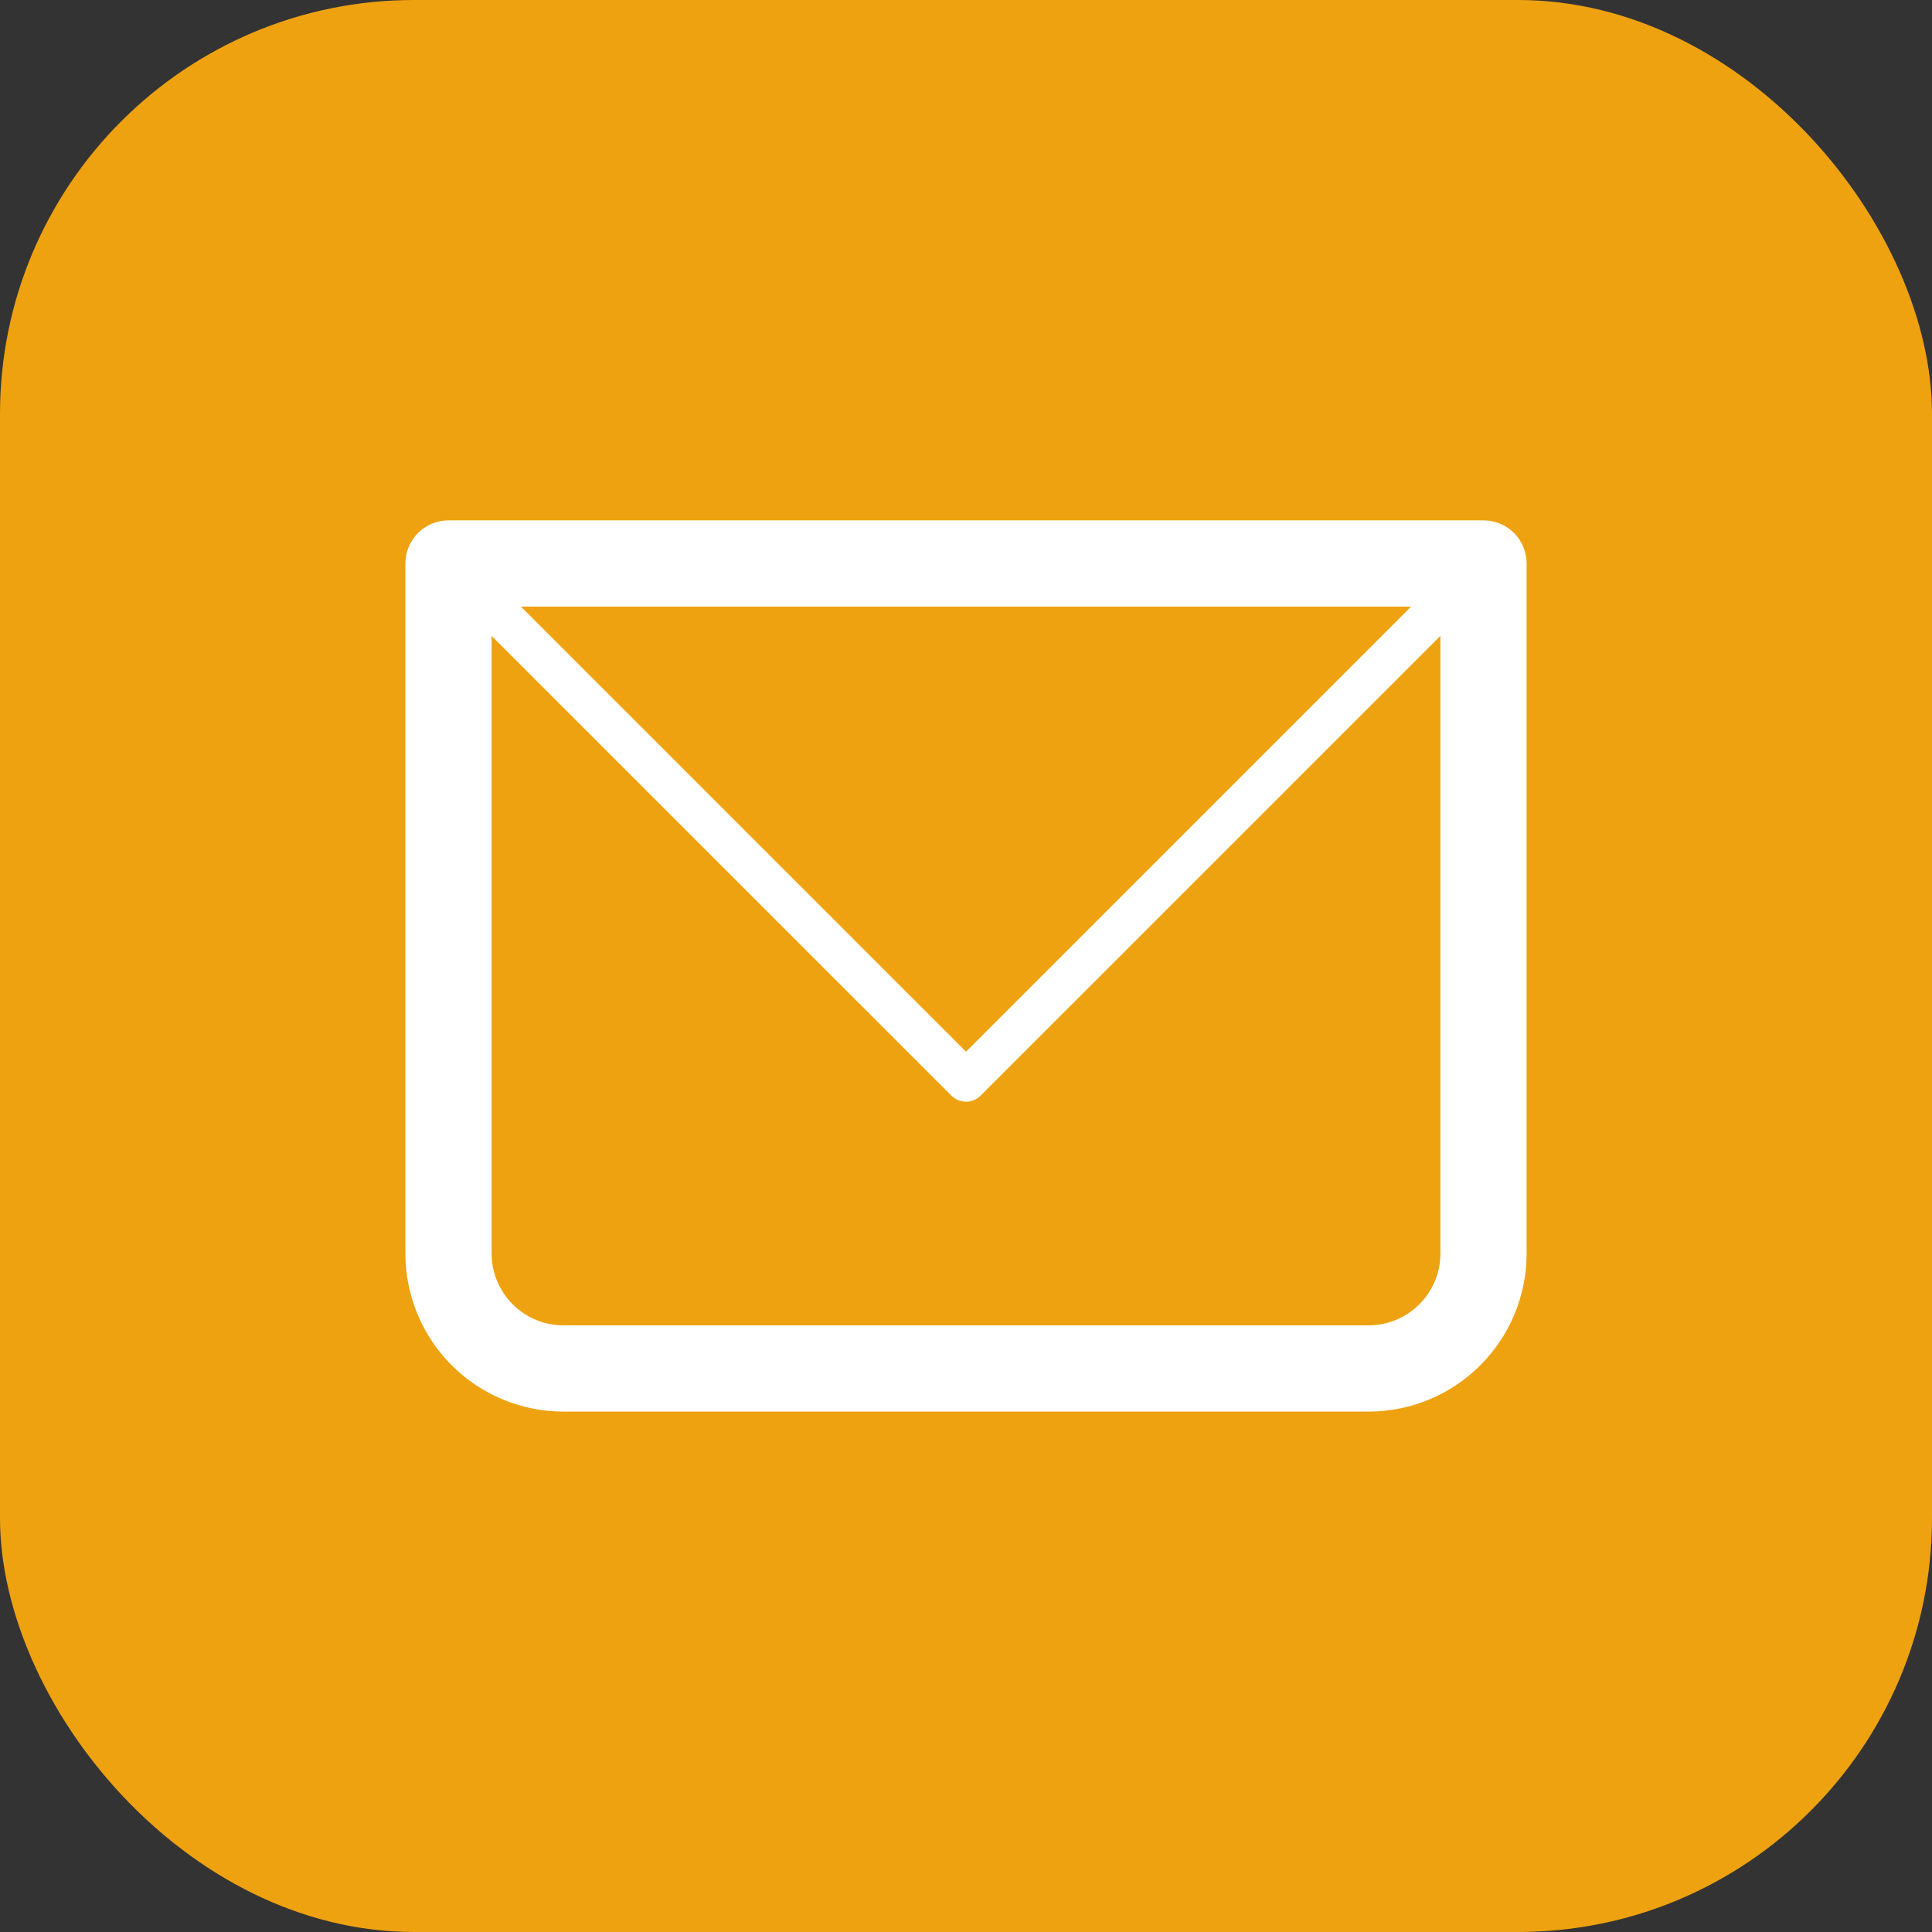
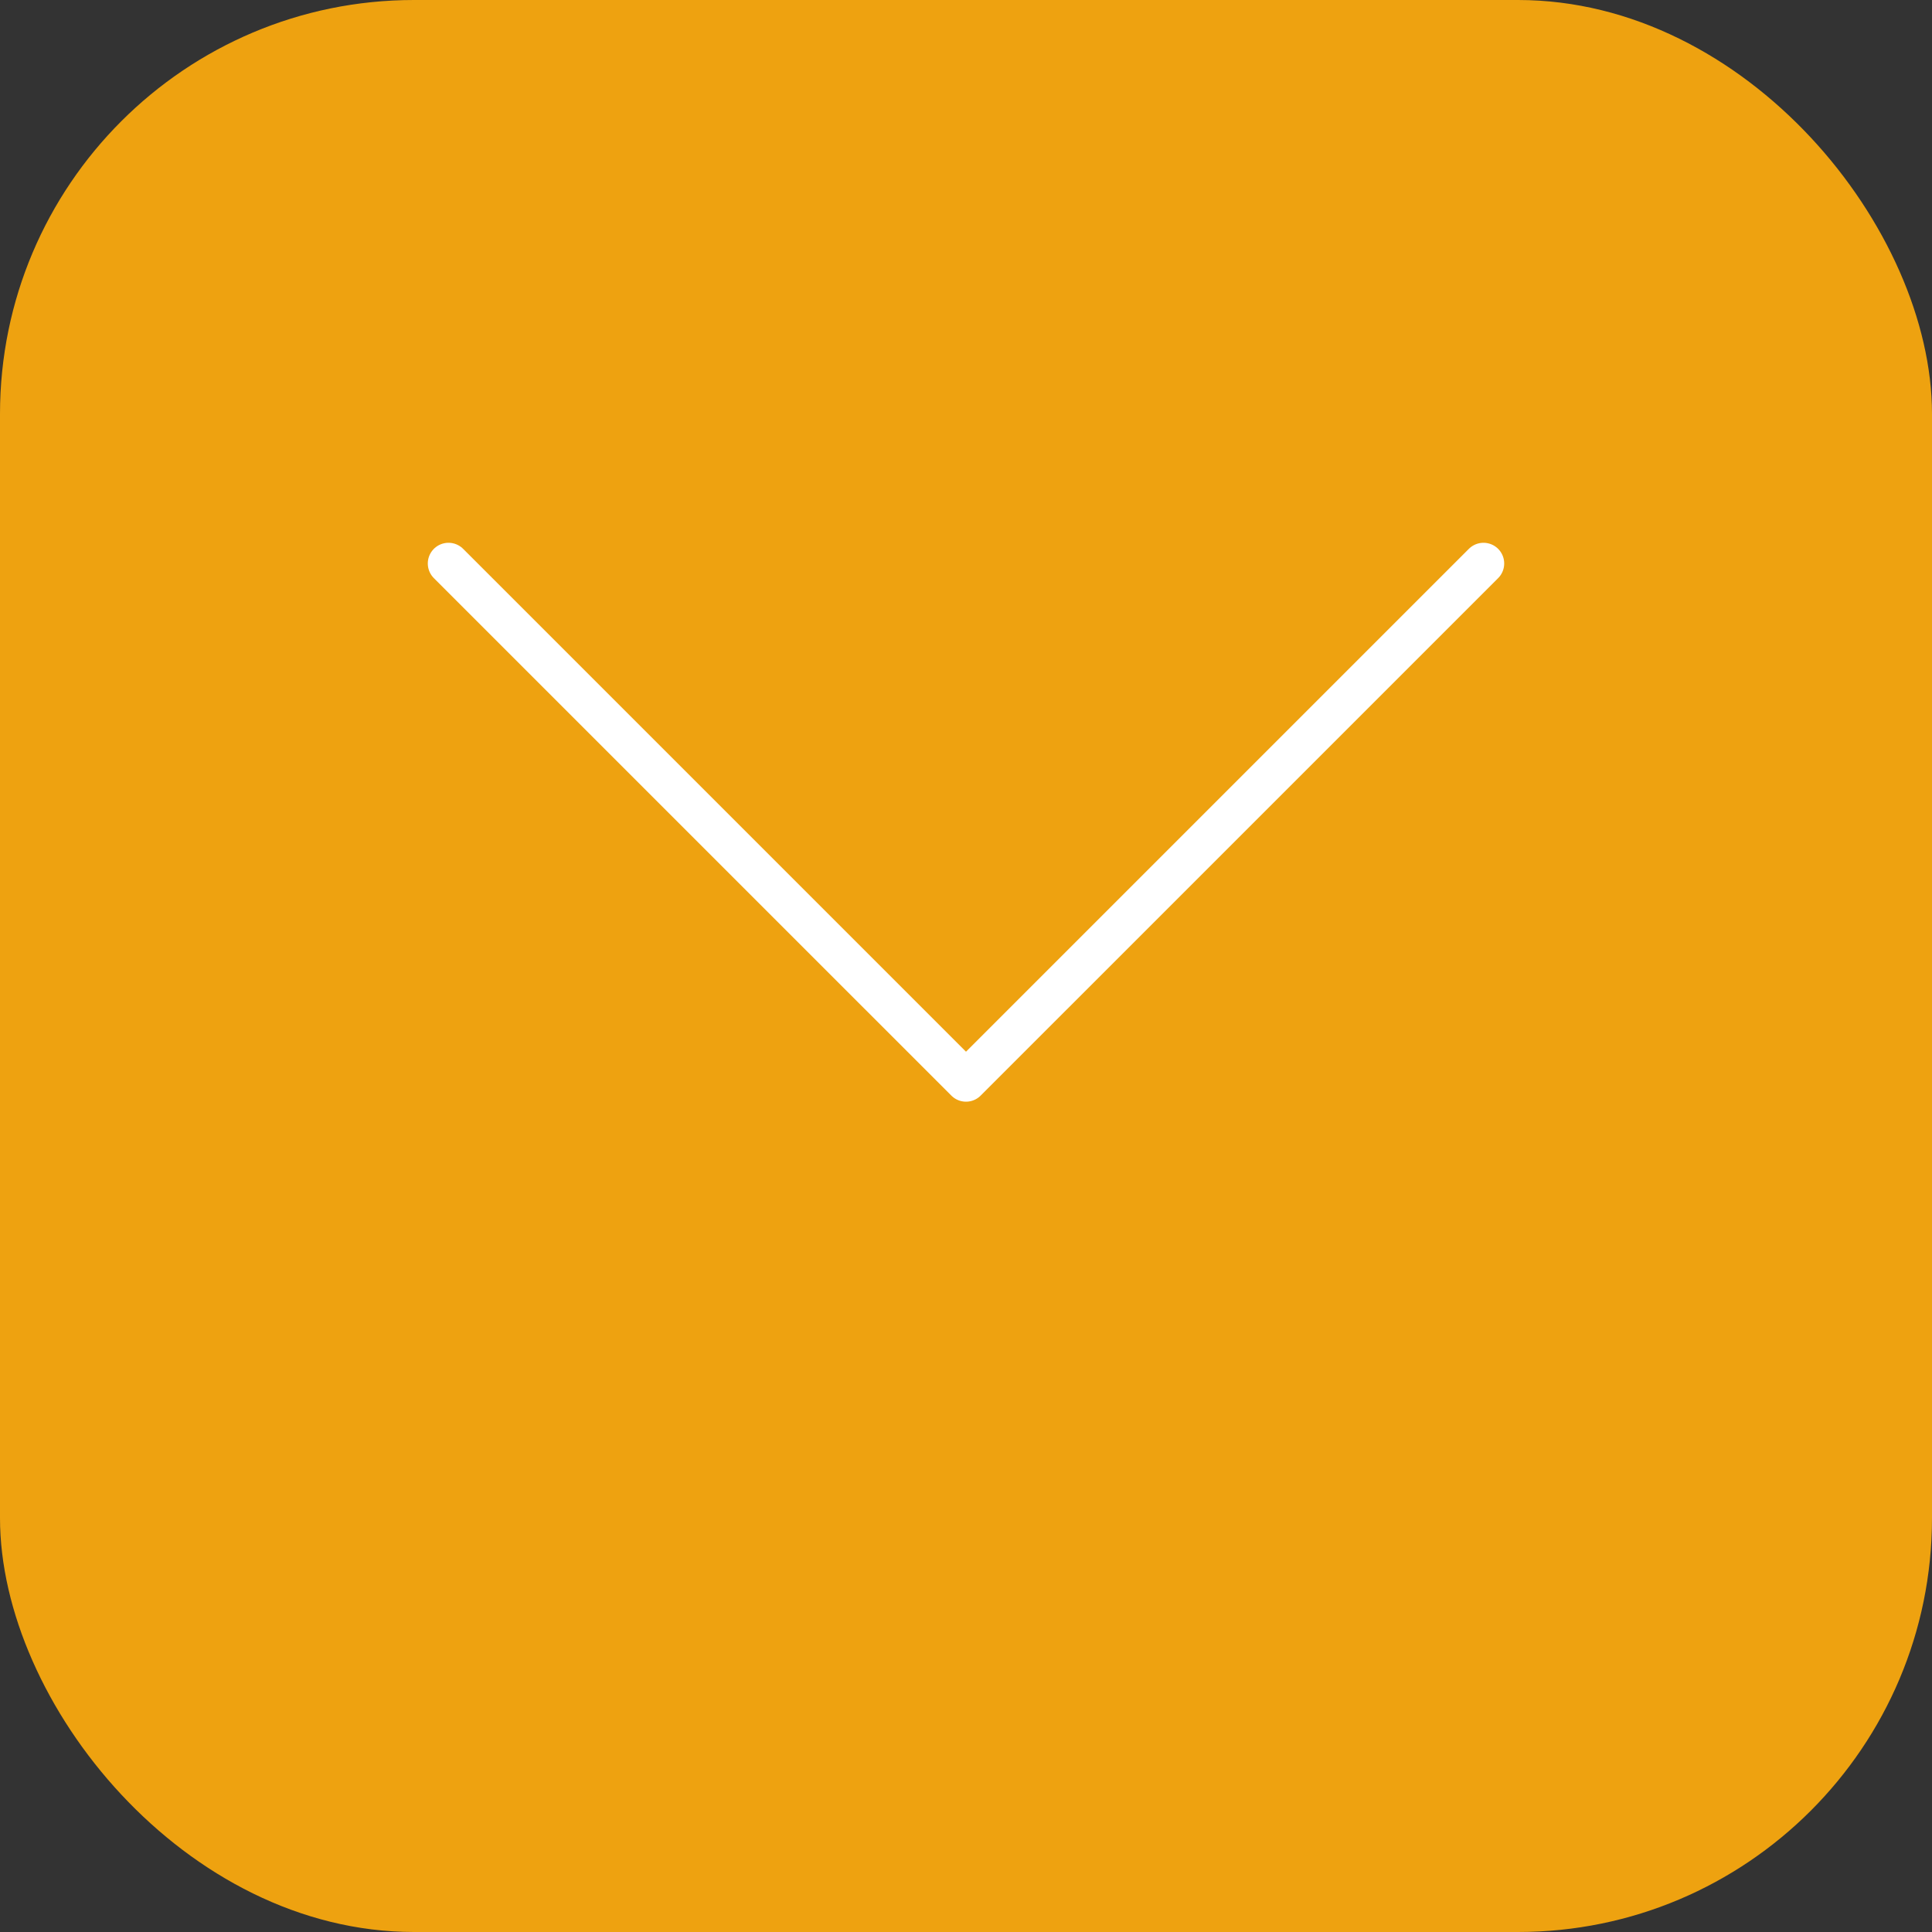
<svg xmlns="http://www.w3.org/2000/svg" width="70" height="70" viewBox="0 0 70 70" fill="none">
  <rect x="0" y="0" width="70" height="70" fill="#333333" stroke="none" />
  <rect width="70" height="70" rx="15" fill="#EEA210" />
-   <path d="M16.25 20.416V18.854C15.836 18.854 15.438 19.018 15.145 19.311C14.852 19.604 14.688 20.002 14.688 20.416H16.25ZM53.75 20.416H55.312C55.312 20.002 55.148 19.604 54.855 19.311C54.562 19.018 54.164 18.854 53.75 18.854V20.416ZM16.25 21.979H53.75V18.854H16.25V21.979ZM52.188 20.416V45.416H55.312V20.416H52.188ZM49.583 48.02H20.417V51.145H49.583V48.02ZM17.812 45.416V20.416H14.688V45.416H17.812ZM20.417 48.02C18.979 48.02 17.812 46.853 17.812 45.416H14.688C14.688 46.935 15.291 48.393 16.366 49.467C17.44 50.542 18.897 51.145 20.417 51.145V48.02ZM52.188 45.416C52.188 46.853 51.021 48.02 49.583 48.02V51.145C51.103 51.145 52.56 50.542 53.635 49.467C54.709 48.393 55.312 46.935 55.312 45.416H52.188Z" fill="white" />
  <path d="M16.25 20.416L35 39.166L53.75 20.416" stroke="white" stroke-width="1.5" stroke-linecap="round" stroke-linejoin="round" />
</svg>